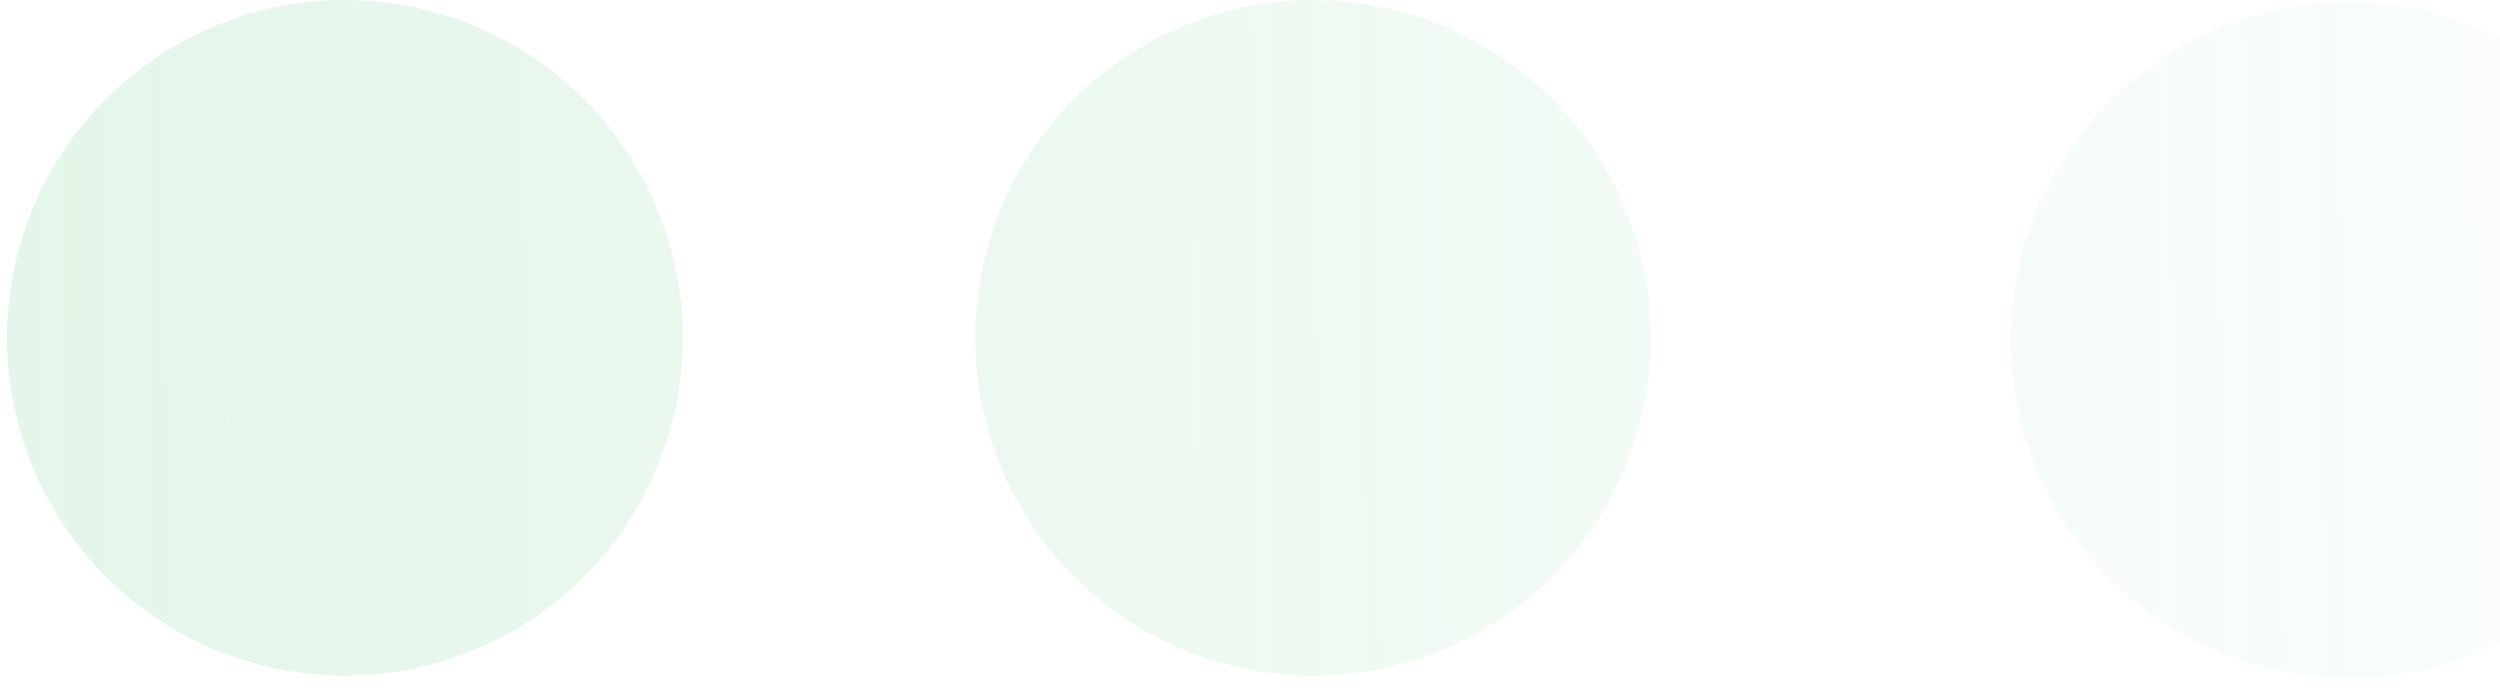
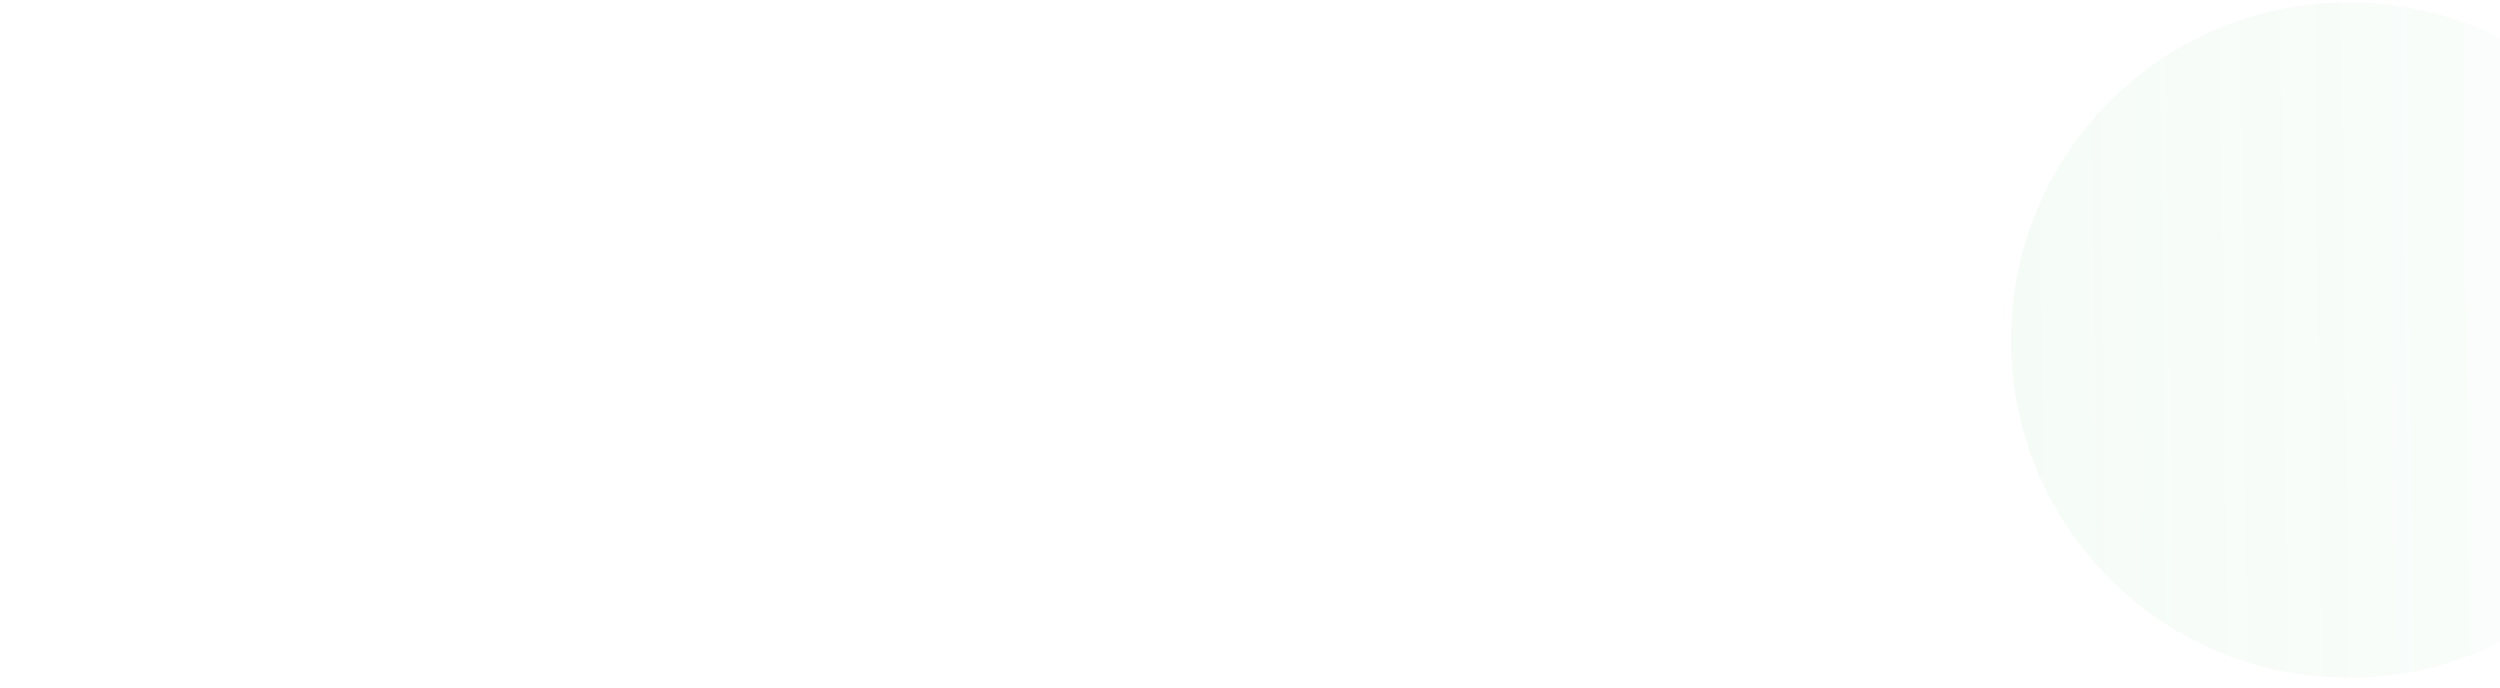
<svg xmlns="http://www.w3.org/2000/svg" width="218" height="60" viewBox="0 0 218 60" fill="none">
  <g opacity="0.2">
-     <path d="M86.05 21.838C90.26 6.125 106.41 -3.199 122.13 1.011C137.84 5.221 147.16 21.372 142.95 37.085C138.74 52.798 122.59 62.122 106.88 57.912C91.17 53.702 81.84 37.551 86.05 21.838Z" fill="url(#paint0_linear_1_12)" />
-     <path d="M1.62 21.838C5.83 6.125 21.98 -3.199 37.7 1.011C53.41 5.221 62.74 21.372 58.53 37.085C54.31 52.798 38.16 62.122 22.45 57.912C6.74 53.702 -2.59 37.551 1.62 21.838Z" fill="url(#paint1_linear_1_12)" />
    <path d="M225.64 8.827C237.14 20.329 237.14 38.979 225.64 50.481C214.14 61.984 195.49 61.984 183.98 50.481C172.48 38.979 172.48 20.329 183.98 8.827C195.49 -2.676 214.14 -2.676 225.64 8.827Z" fill="url(#paint2_linear_1_12)" />
  </g>
  <defs>
    <linearGradient id="paint0_linear_1_12" x1="1" y1="30" x2="270.5" y2="27" gradientUnits="userSpaceOnUse">
      <stop stop-color="#78CF91" />
      <stop offset="1" stop-color="#78CF91" stop-opacity="0" />
    </linearGradient>
    <linearGradient id="paint1_linear_1_12" x1="1" y1="30" x2="270.5" y2="27" gradientUnits="userSpaceOnUse">
      <stop stop-color="#78CF91" />
      <stop offset="1" stop-color="#78CF91" stop-opacity="0" />
    </linearGradient>
    <linearGradient id="paint2_linear_1_12" x1="1" y1="30" x2="270.5" y2="27" gradientUnits="userSpaceOnUse">
      <stop stop-color="#78CF91" />
      <stop offset="1" stop-color="#78CF91" stop-opacity="0" />
    </linearGradient>
  </defs>
</svg>